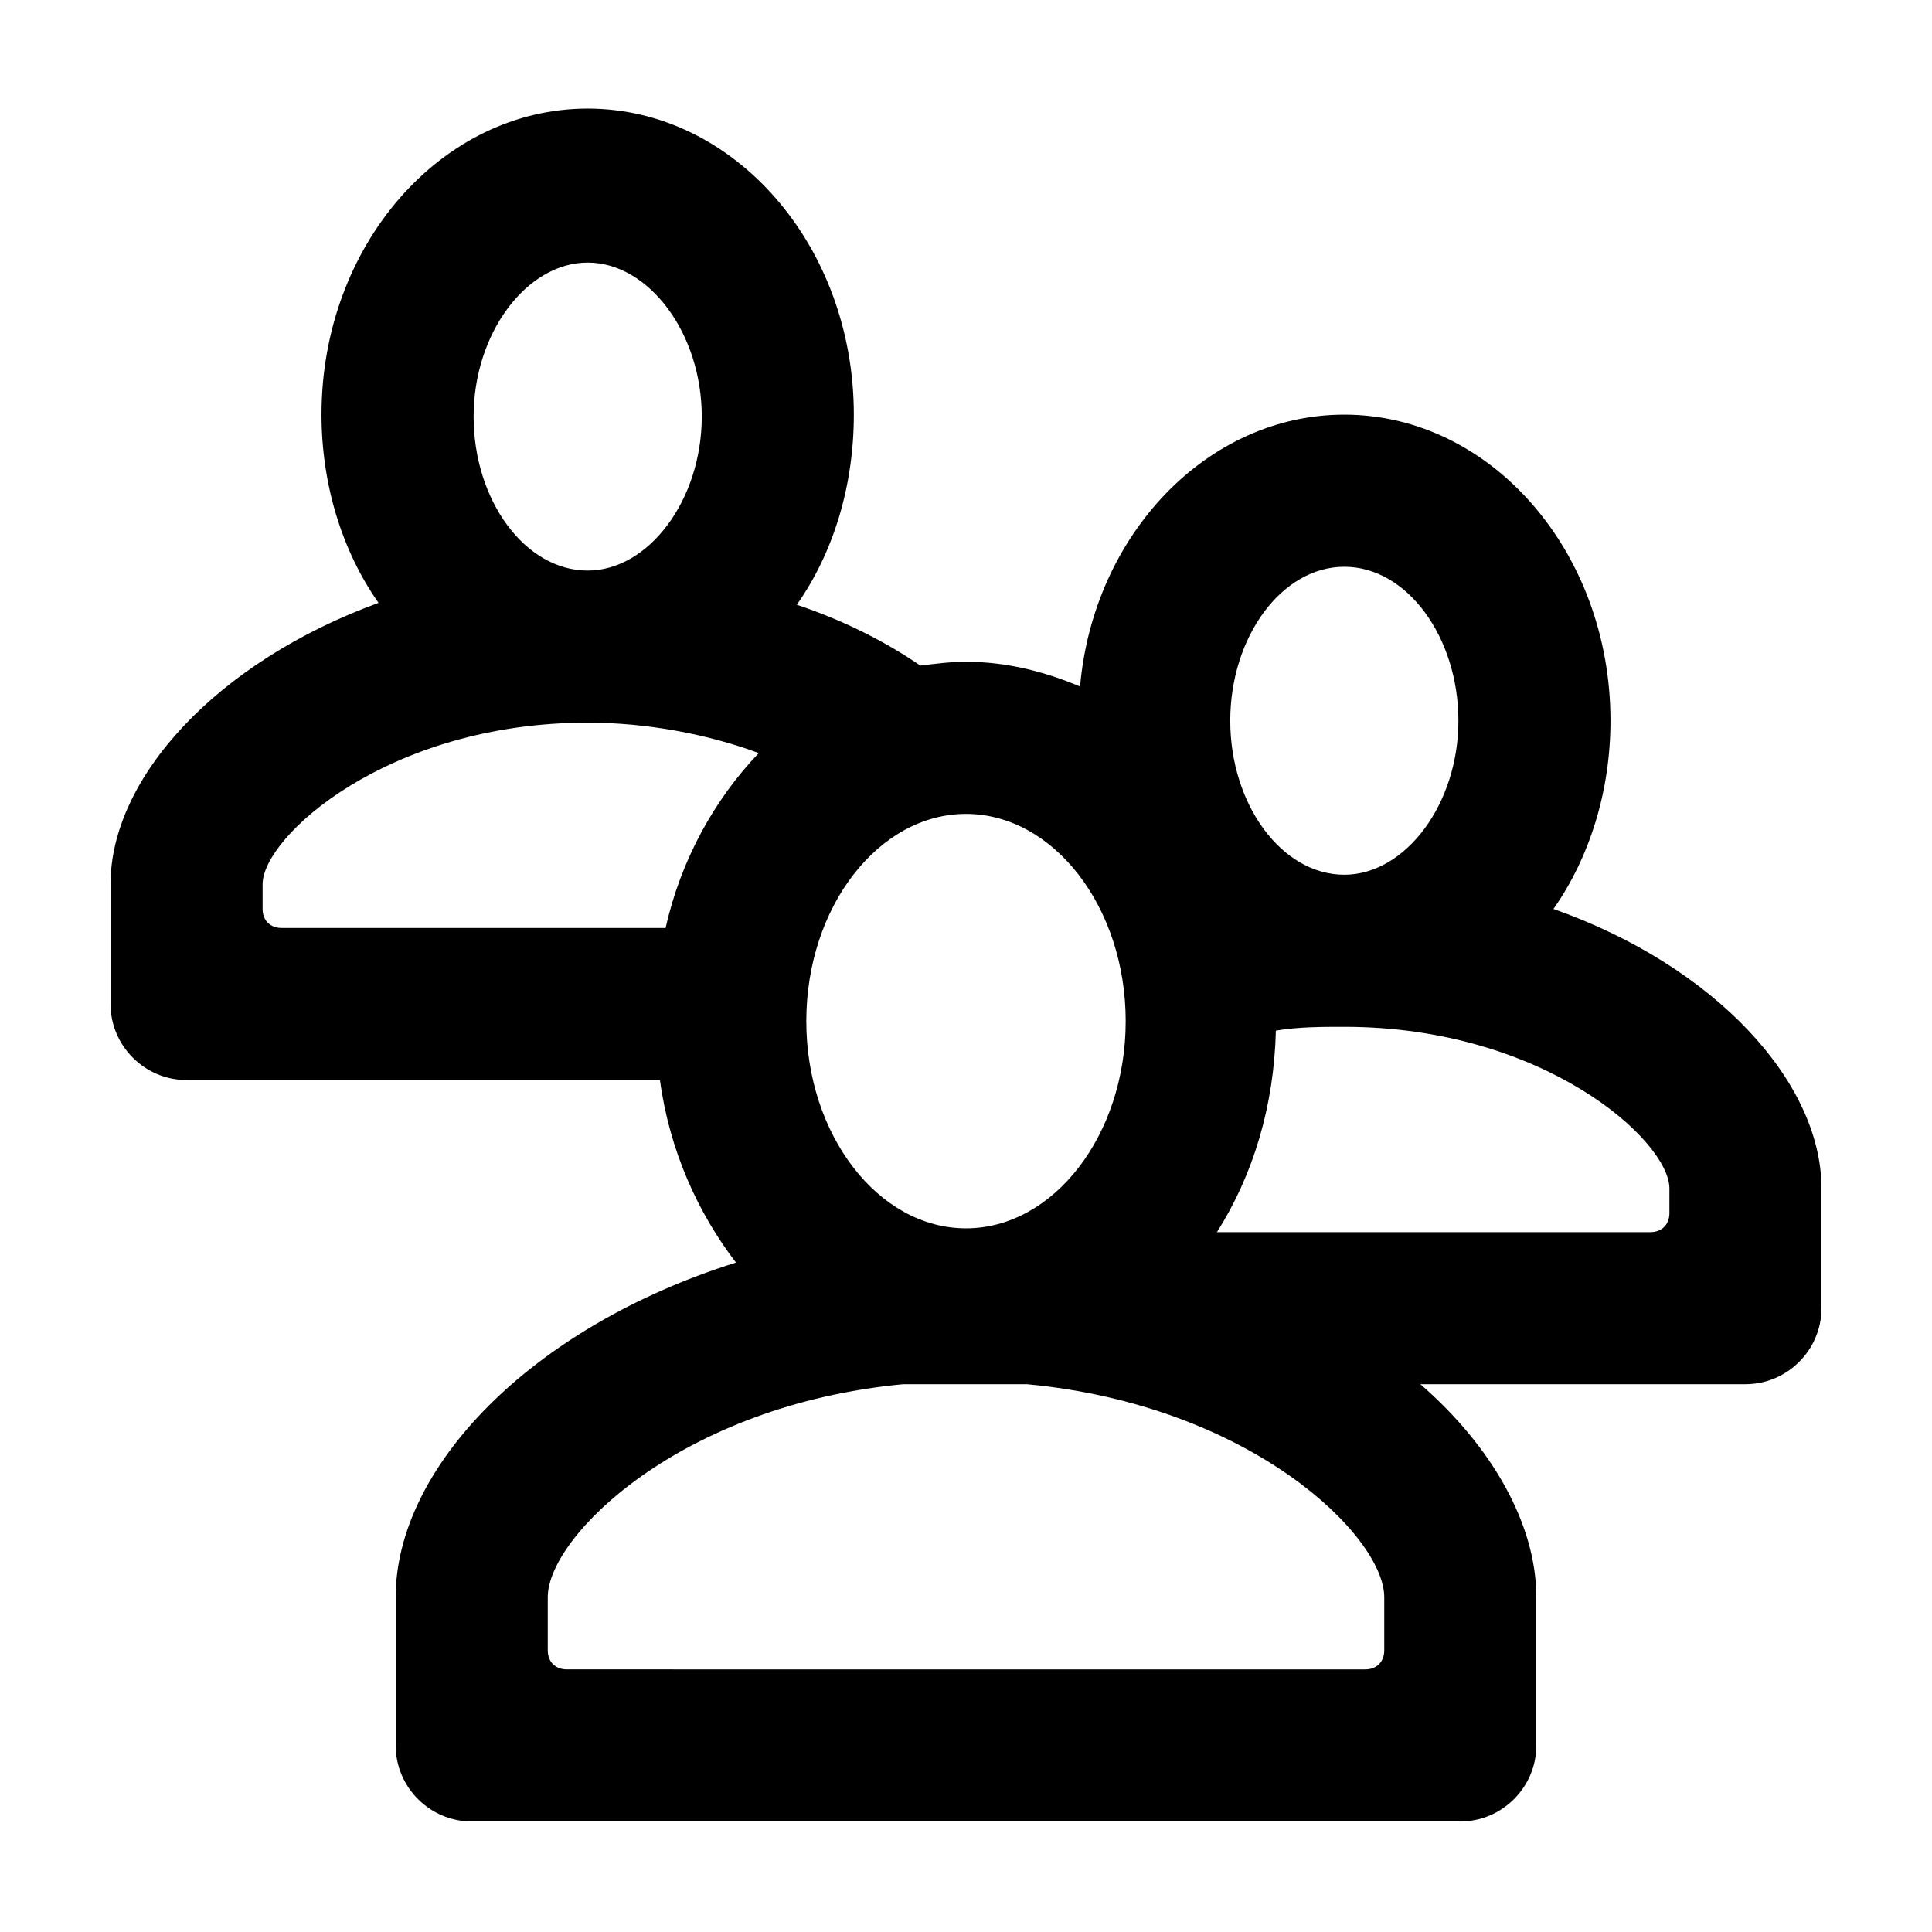
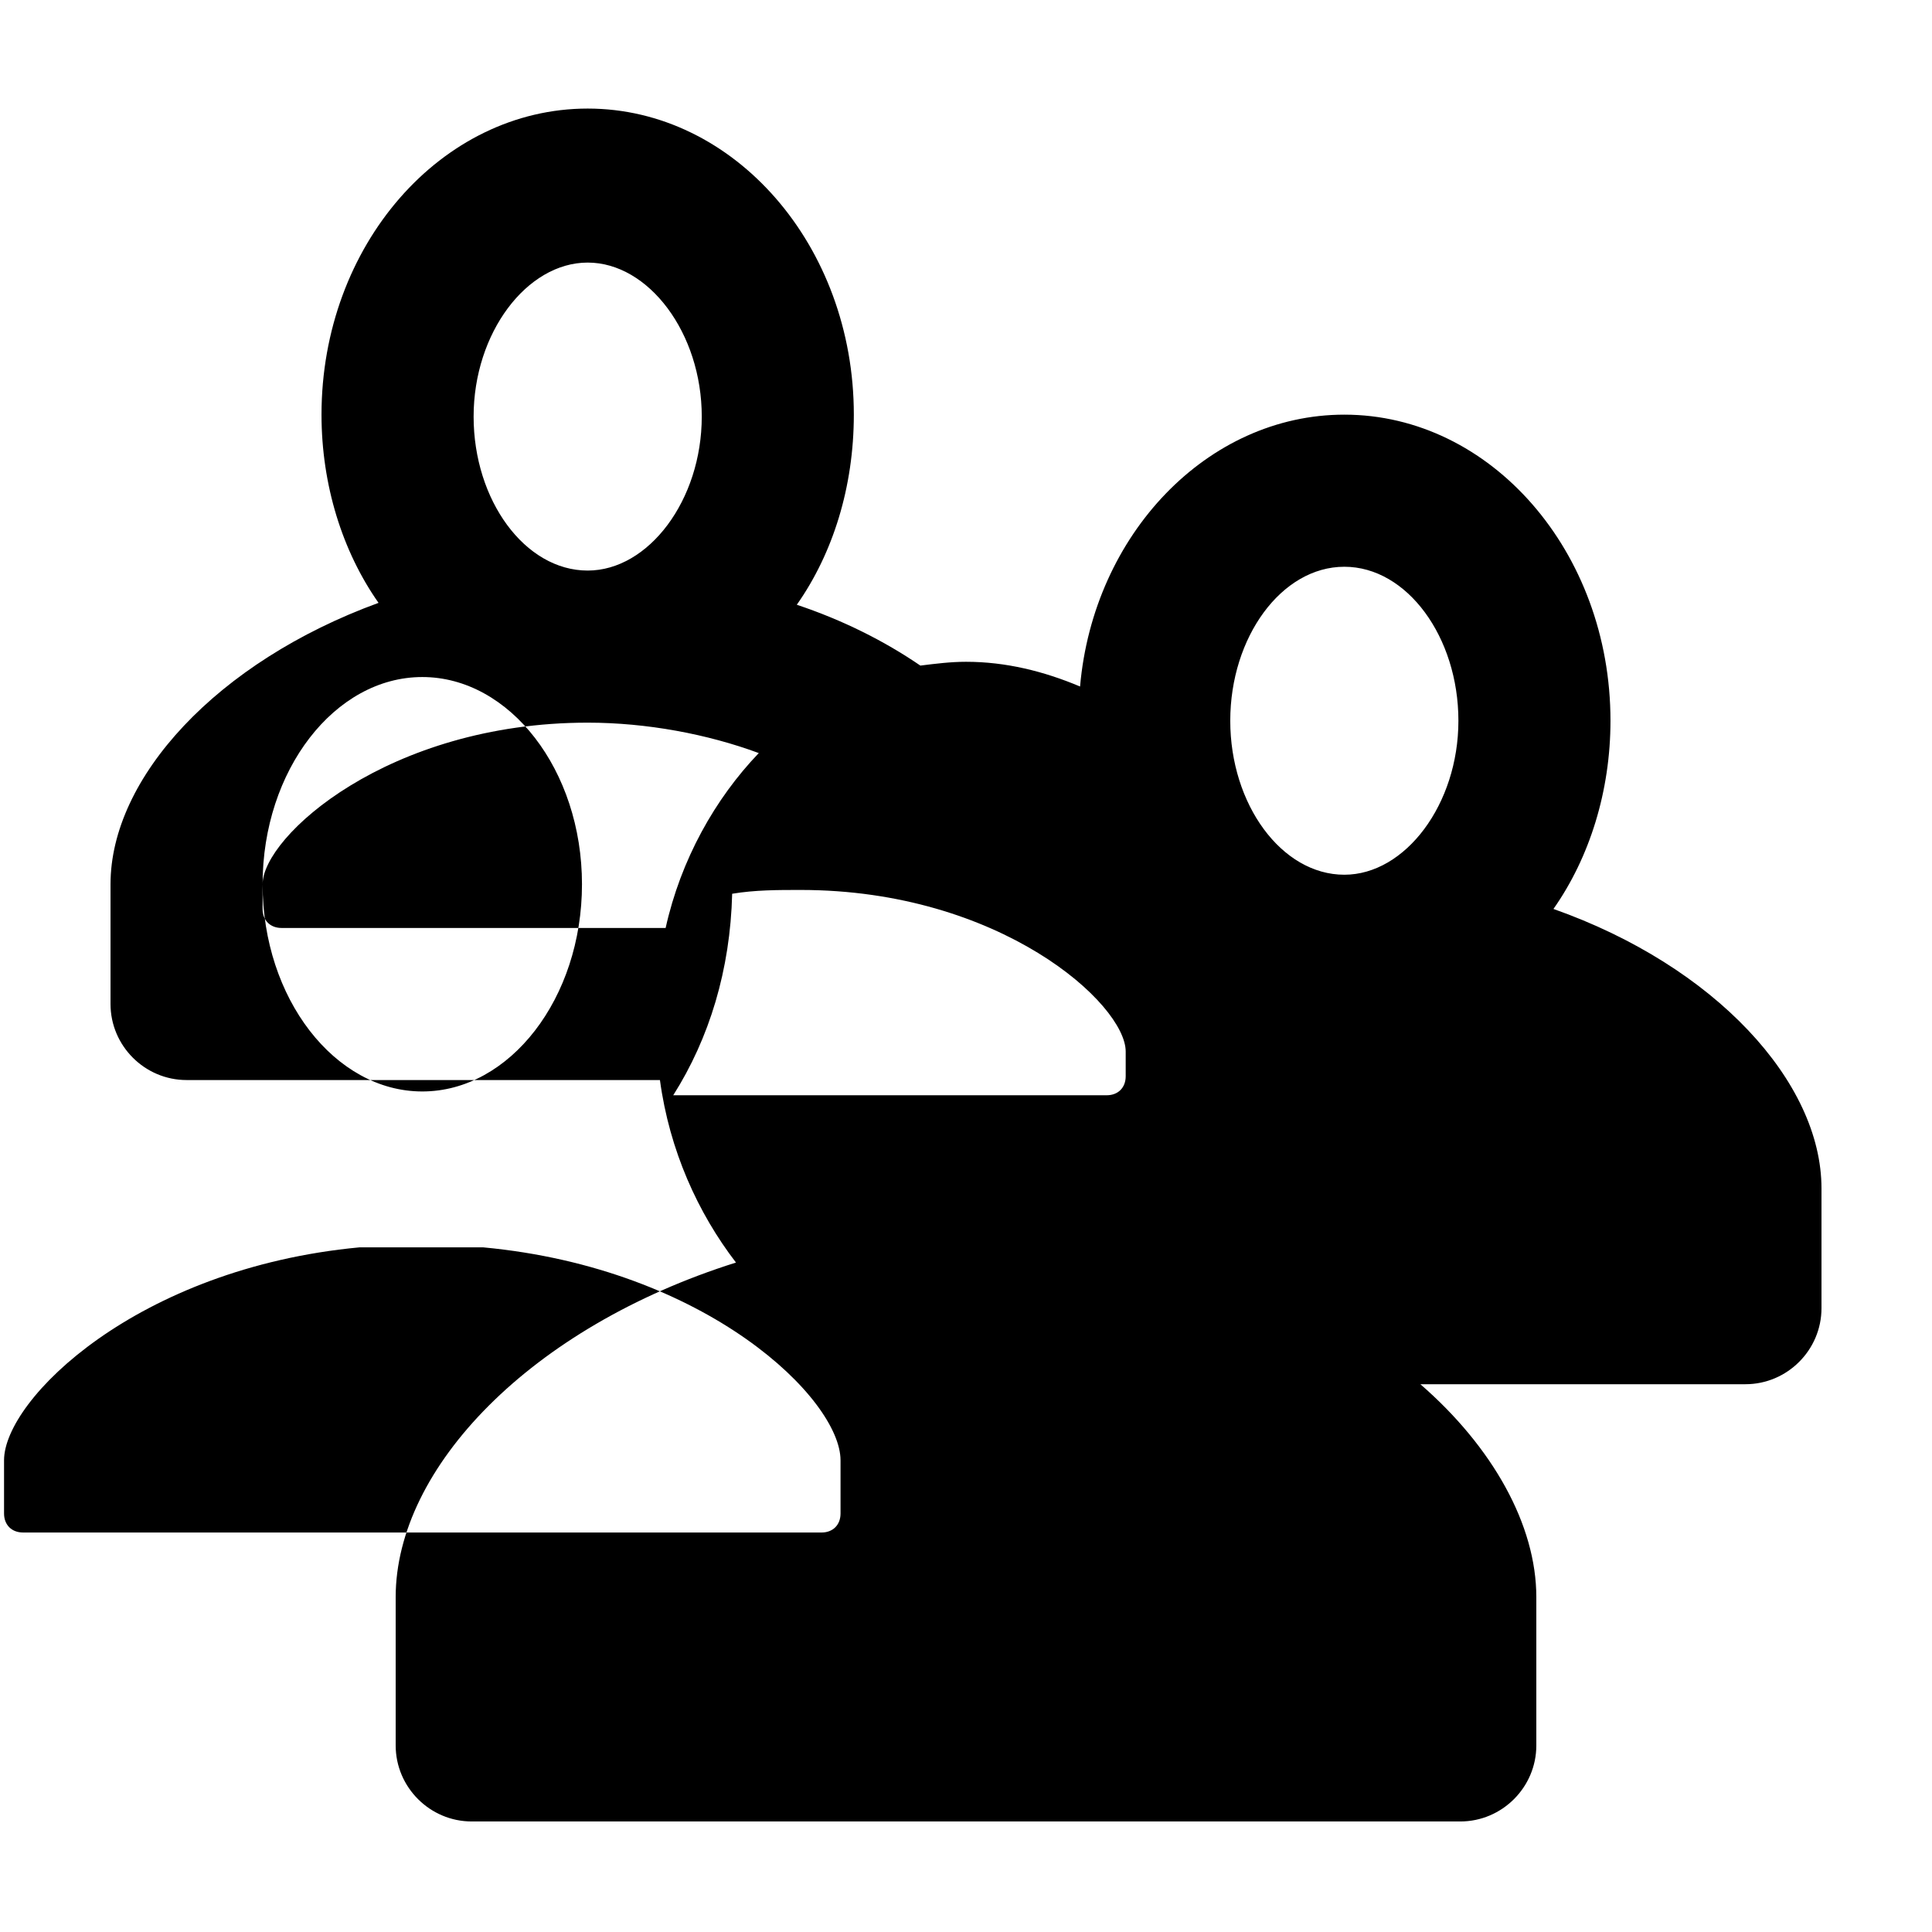
<svg xmlns="http://www.w3.org/2000/svg" fill="#000000" width="800px" height="800px" version="1.1" viewBox="144 144 512 512">
-   <path d="m555.68 384.88c9.574-13.602 15.113-31.234 15.113-49.879 0-44.84-31.738-81.113-70.535-81.113-36.273 0-66.504 31.738-70.031 72.043-9.574-4.031-19.648-6.551-30.23-6.551-4.031 0-8.062 0.504-12.09 1.008-9.574-6.551-20.656-12.09-32.746-16.121 9.574-13.602 15.113-31.234 15.113-50.383 0-44.84-31.738-81.113-70.535-81.113-38.793 0-70.535 36.273-70.535 81.113 0 18.641 5.543 36.273 15.113 49.879-42.816 15.625-71.027 46.355-71.027 74.57v31.738c0 11.082 9.07 20.152 20.152 20.152h125.45c2.519 18.641 10.078 35.266 20.152 48.367-54.414 17.129-90.184 54.41-90.184 88.668v39.297c0 11.082 9.07 20.152 20.152 20.152h261.98c11.082 0 20.152-9.07 20.152-20.152v-39.297c0-19.145-11.586-39.801-30.73-56.426h86.148c11.082 0 20.152-9.07 20.152-20.152v-31.738c0-28.215-28.211-58.945-71.035-74.062zm-55.418-90.684c16.625 0 30.23 18.641 30.23 40.809 0 22.168-14.105 40.809-30.23 40.809-16.625 0-30.23-18.641-30.23-40.809 0-22.168 13.605-40.809 30.23-40.809zm-230.75-39.801c0-22.168 14.105-40.809 30.23-40.809 16.121 0 30.23 18.641 30.23 40.809 0 22.168-14.105 40.809-30.23 40.809-16.629 0-30.23-18.641-30.23-40.809zm-55.922 123.94c0-12.594 33.25-42.824 86.152-42.824 15.617 0 31.738 3.023 45.344 8.062-11.586 12.09-20.656 28.215-24.688 46.352l-101.77-0.004c-3.023 0-5.039-2.016-5.039-5.039zm144.09 36.273c0-30.23 19.145-54.914 42.32-54.914s42.32 24.688 42.32 54.914c0 30.23-19.145 54.914-42.32 54.914s-42.32-24.688-42.32-54.914zm153.16 152.65v14.109c0 3.023-2.016 5.039-5.039 5.039l-211.6-0.004c-3.023 0-5.039-2.016-5.039-5.039v-14.105c0-16.121 35.266-50.883 94.211-56.426h32.746c59.453 5.543 94.719 40.305 94.719 56.426zm70.535-96.73h-114.87c9.574-15.113 15.113-33.25 15.617-53.402 6.047-1.008 12.09-1.008 18.137-1.008 52.898 0 86.152 30.23 86.152 42.824v6.547c0 3.023-2.012 5.039-5.035 5.039z" />
+   <path d="m555.68 384.88c9.574-13.602 15.113-31.234 15.113-49.879 0-44.84-31.738-81.113-70.535-81.113-36.273 0-66.504 31.738-70.031 72.043-9.574-4.031-19.648-6.551-30.23-6.551-4.031 0-8.062 0.504-12.09 1.008-9.574-6.551-20.656-12.09-32.746-16.121 9.574-13.602 15.113-31.234 15.113-50.383 0-44.84-31.738-81.113-70.535-81.113-38.793 0-70.535 36.273-70.535 81.113 0 18.641 5.543 36.273 15.113 49.879-42.816 15.625-71.027 46.355-71.027 74.57v31.738c0 11.082 9.07 20.152 20.152 20.152h125.45c2.519 18.641 10.078 35.266 20.152 48.367-54.414 17.129-90.184 54.41-90.184 88.668v39.297c0 11.082 9.07 20.152 20.152 20.152h261.98c11.082 0 20.152-9.07 20.152-20.152v-39.297c0-19.145-11.586-39.801-30.73-56.426h86.148c11.082 0 20.152-9.07 20.152-20.152v-31.738c0-28.215-28.211-58.945-71.035-74.062zm-55.418-90.684c16.625 0 30.23 18.641 30.23 40.809 0 22.168-14.105 40.809-30.23 40.809-16.625 0-30.23-18.641-30.23-40.809 0-22.168 13.605-40.809 30.23-40.809zm-230.75-39.801c0-22.168 14.105-40.809 30.23-40.809 16.121 0 30.23 18.641 30.23 40.809 0 22.168-14.105 40.809-30.23 40.809-16.629 0-30.23-18.641-30.23-40.809zm-55.922 123.94c0-12.594 33.25-42.824 86.152-42.824 15.617 0 31.738 3.023 45.344 8.062-11.586 12.09-20.656 28.215-24.688 46.352l-101.77-0.004c-3.023 0-5.039-2.016-5.039-5.039zc0-30.23 19.145-54.914 42.32-54.914s42.32 24.688 42.32 54.914c0 30.23-19.145 54.914-42.32 54.914s-42.32-24.688-42.32-54.914zm153.16 152.65v14.109c0 3.023-2.016 5.039-5.039 5.039l-211.6-0.004c-3.023 0-5.039-2.016-5.039-5.039v-14.105c0-16.121 35.266-50.883 94.211-56.426h32.746c59.453 5.543 94.719 40.305 94.719 56.426zm70.535-96.73h-114.87c9.574-15.113 15.113-33.25 15.617-53.402 6.047-1.008 12.09-1.008 18.137-1.008 52.898 0 86.152 30.23 86.152 42.824v6.547c0 3.023-2.012 5.039-5.035 5.039z" />
</svg>